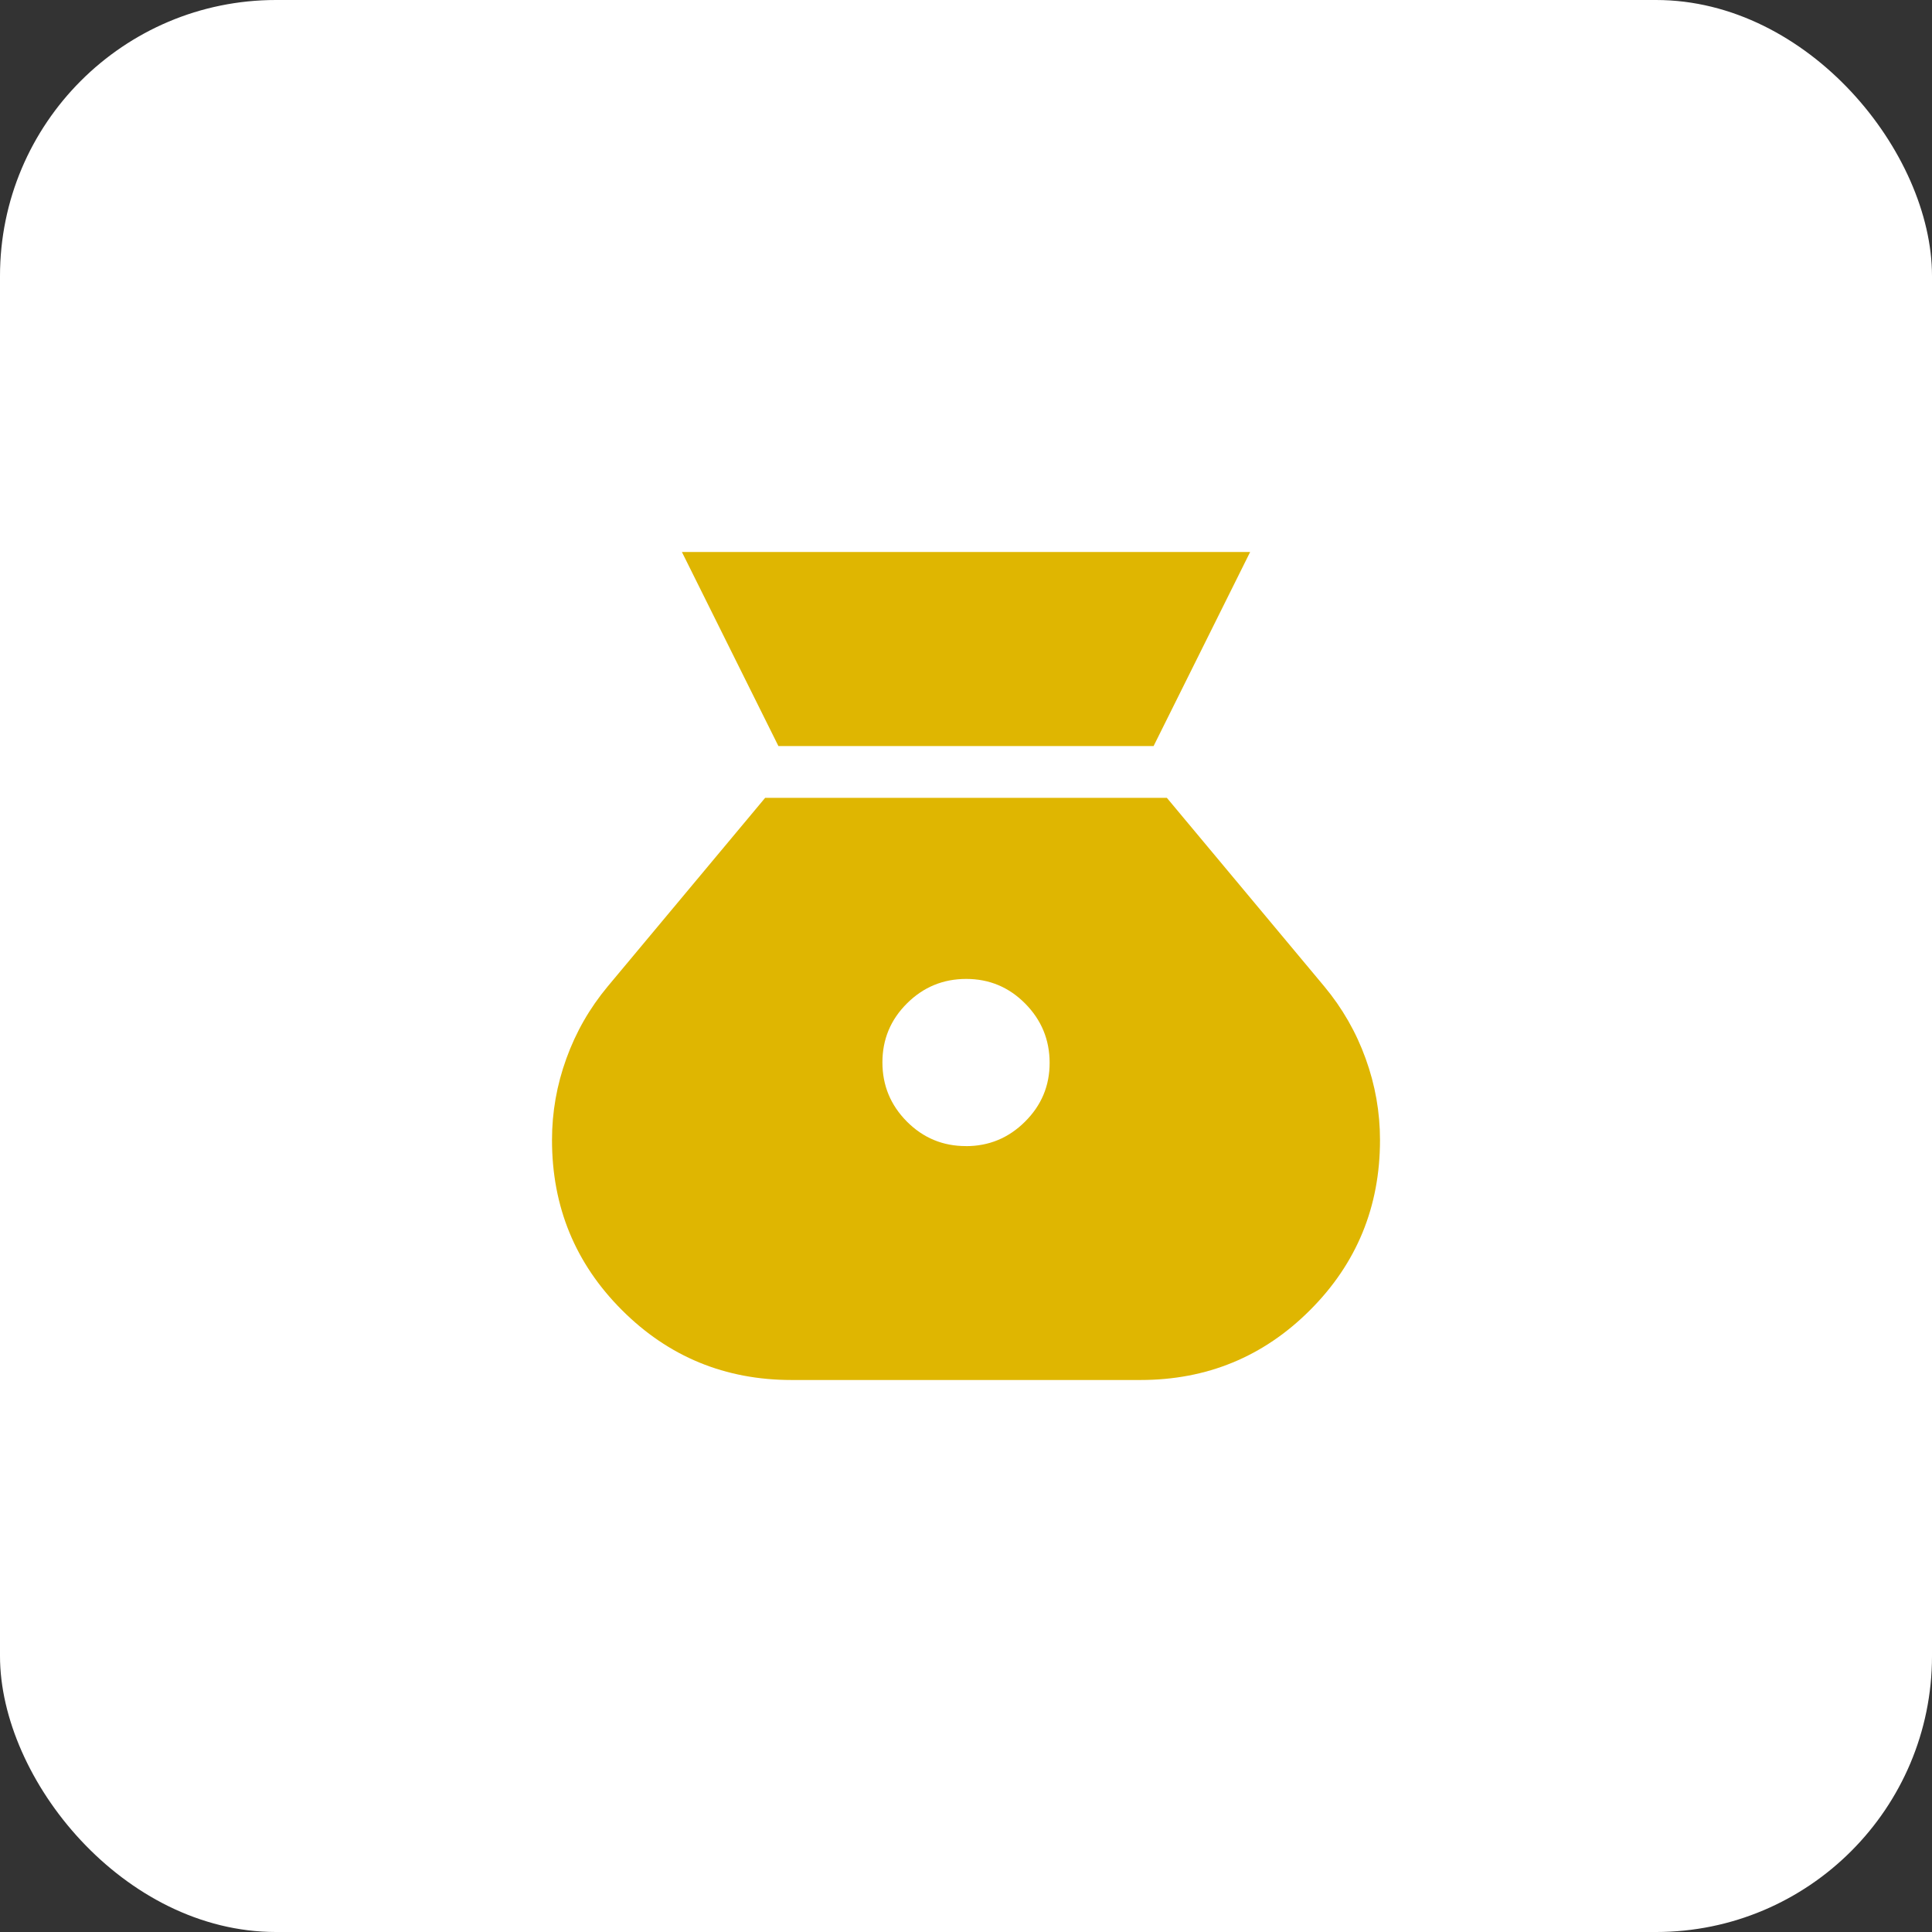
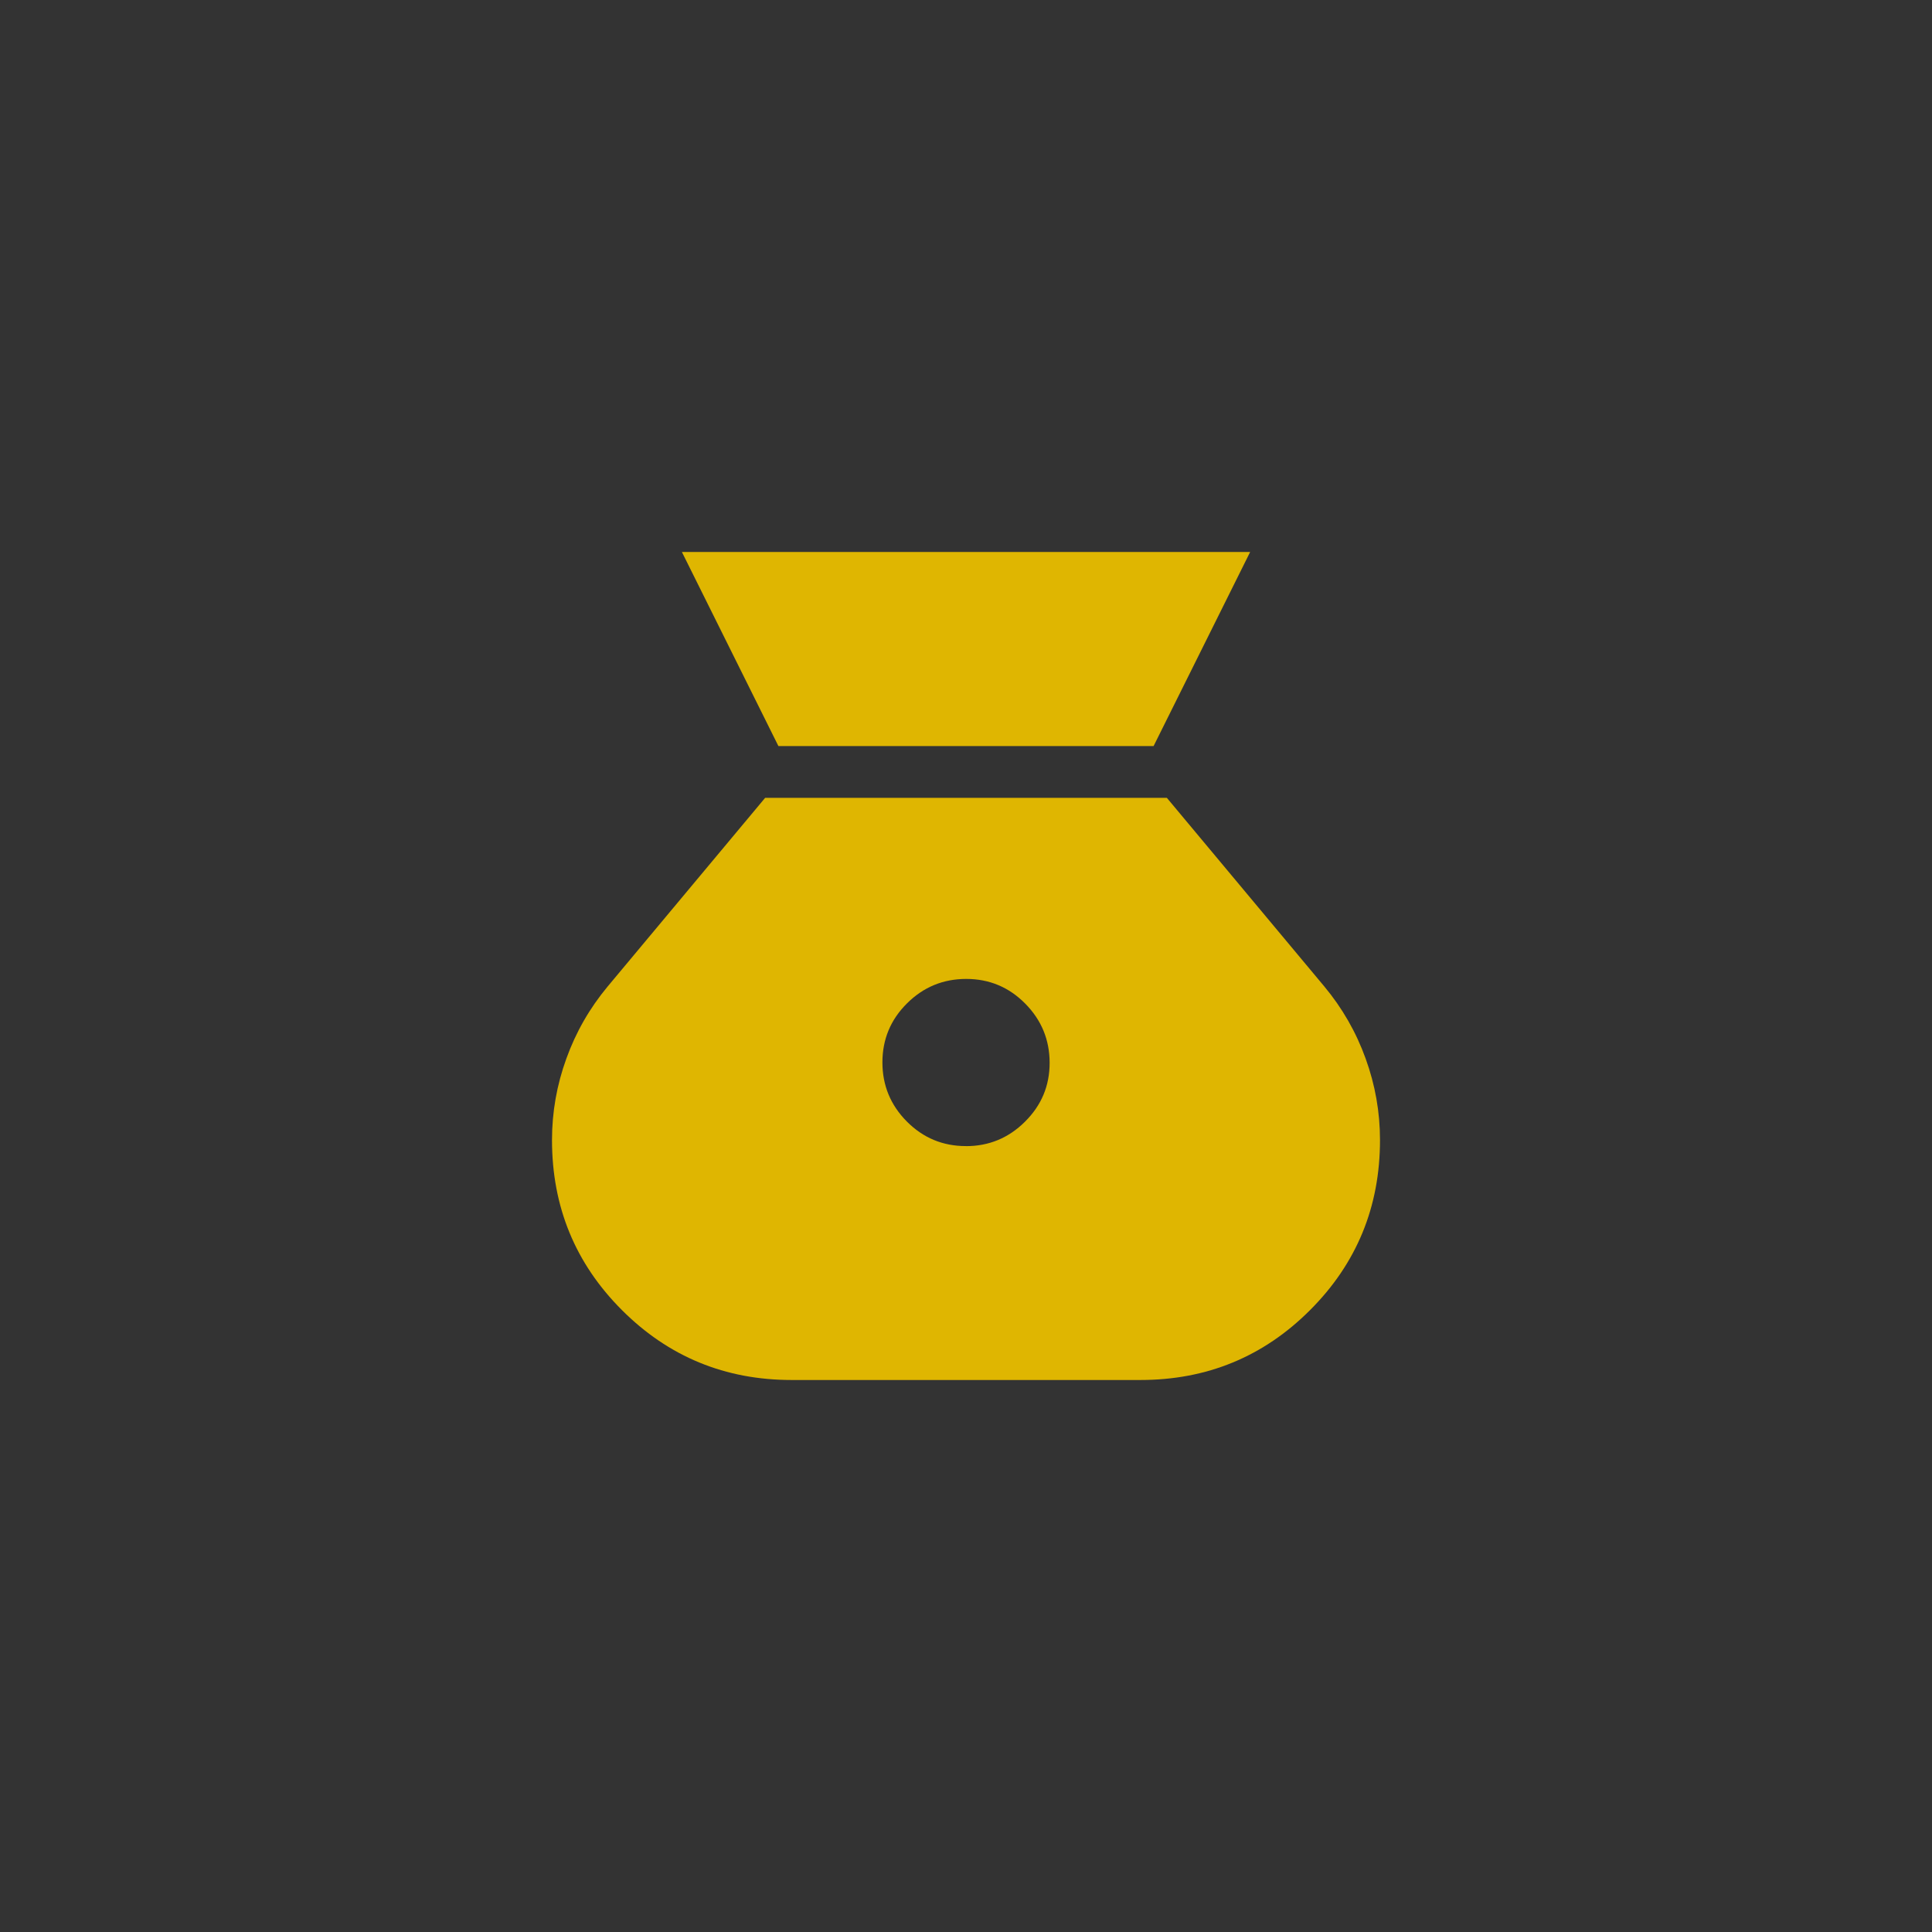
<svg xmlns="http://www.w3.org/2000/svg" width="42" height="42" viewBox="0 0 42 42" fill="none">
  <rect x="0" y="0" width="42" height="42" fill="#333333" stroke="none" />
-   <rect width="42" height="42" rx="6" fill="white" />
  <path d="M20.997 24.915C20.496 24.915 20.068 24.737 19.714 24.381C19.36 24.024 19.183 23.596 19.183 23.095C19.183 22.594 19.361 22.166 19.718 21.812C20.074 21.458 20.503 21.281 21.005 21.281C21.506 21.281 21.934 21.46 22.287 21.817C22.64 22.174 22.817 22.602 22.818 23.103C22.819 23.603 22.64 24.03 22.282 24.385C21.925 24.74 21.496 24.917 20.997 24.916M16.922 16.219H25.078L27.177 12H14.824L16.922 16.219ZM17.21 30H24.79C26.238 30 27.468 29.493 28.48 28.48C29.493 27.467 30 26.235 30 24.783C30 24.177 29.896 23.587 29.688 23.013C29.481 22.438 29.181 21.915 28.788 21.443L25.366 17.344H16.634L13.212 21.443C12.819 21.915 12.519 22.438 12.312 23.013C12.104 23.586 12 24.177 12 24.783C12 26.235 12.507 27.467 13.52 28.48C14.533 29.493 15.763 30 17.21 30Z" fill="#DFB601" />
</svg>